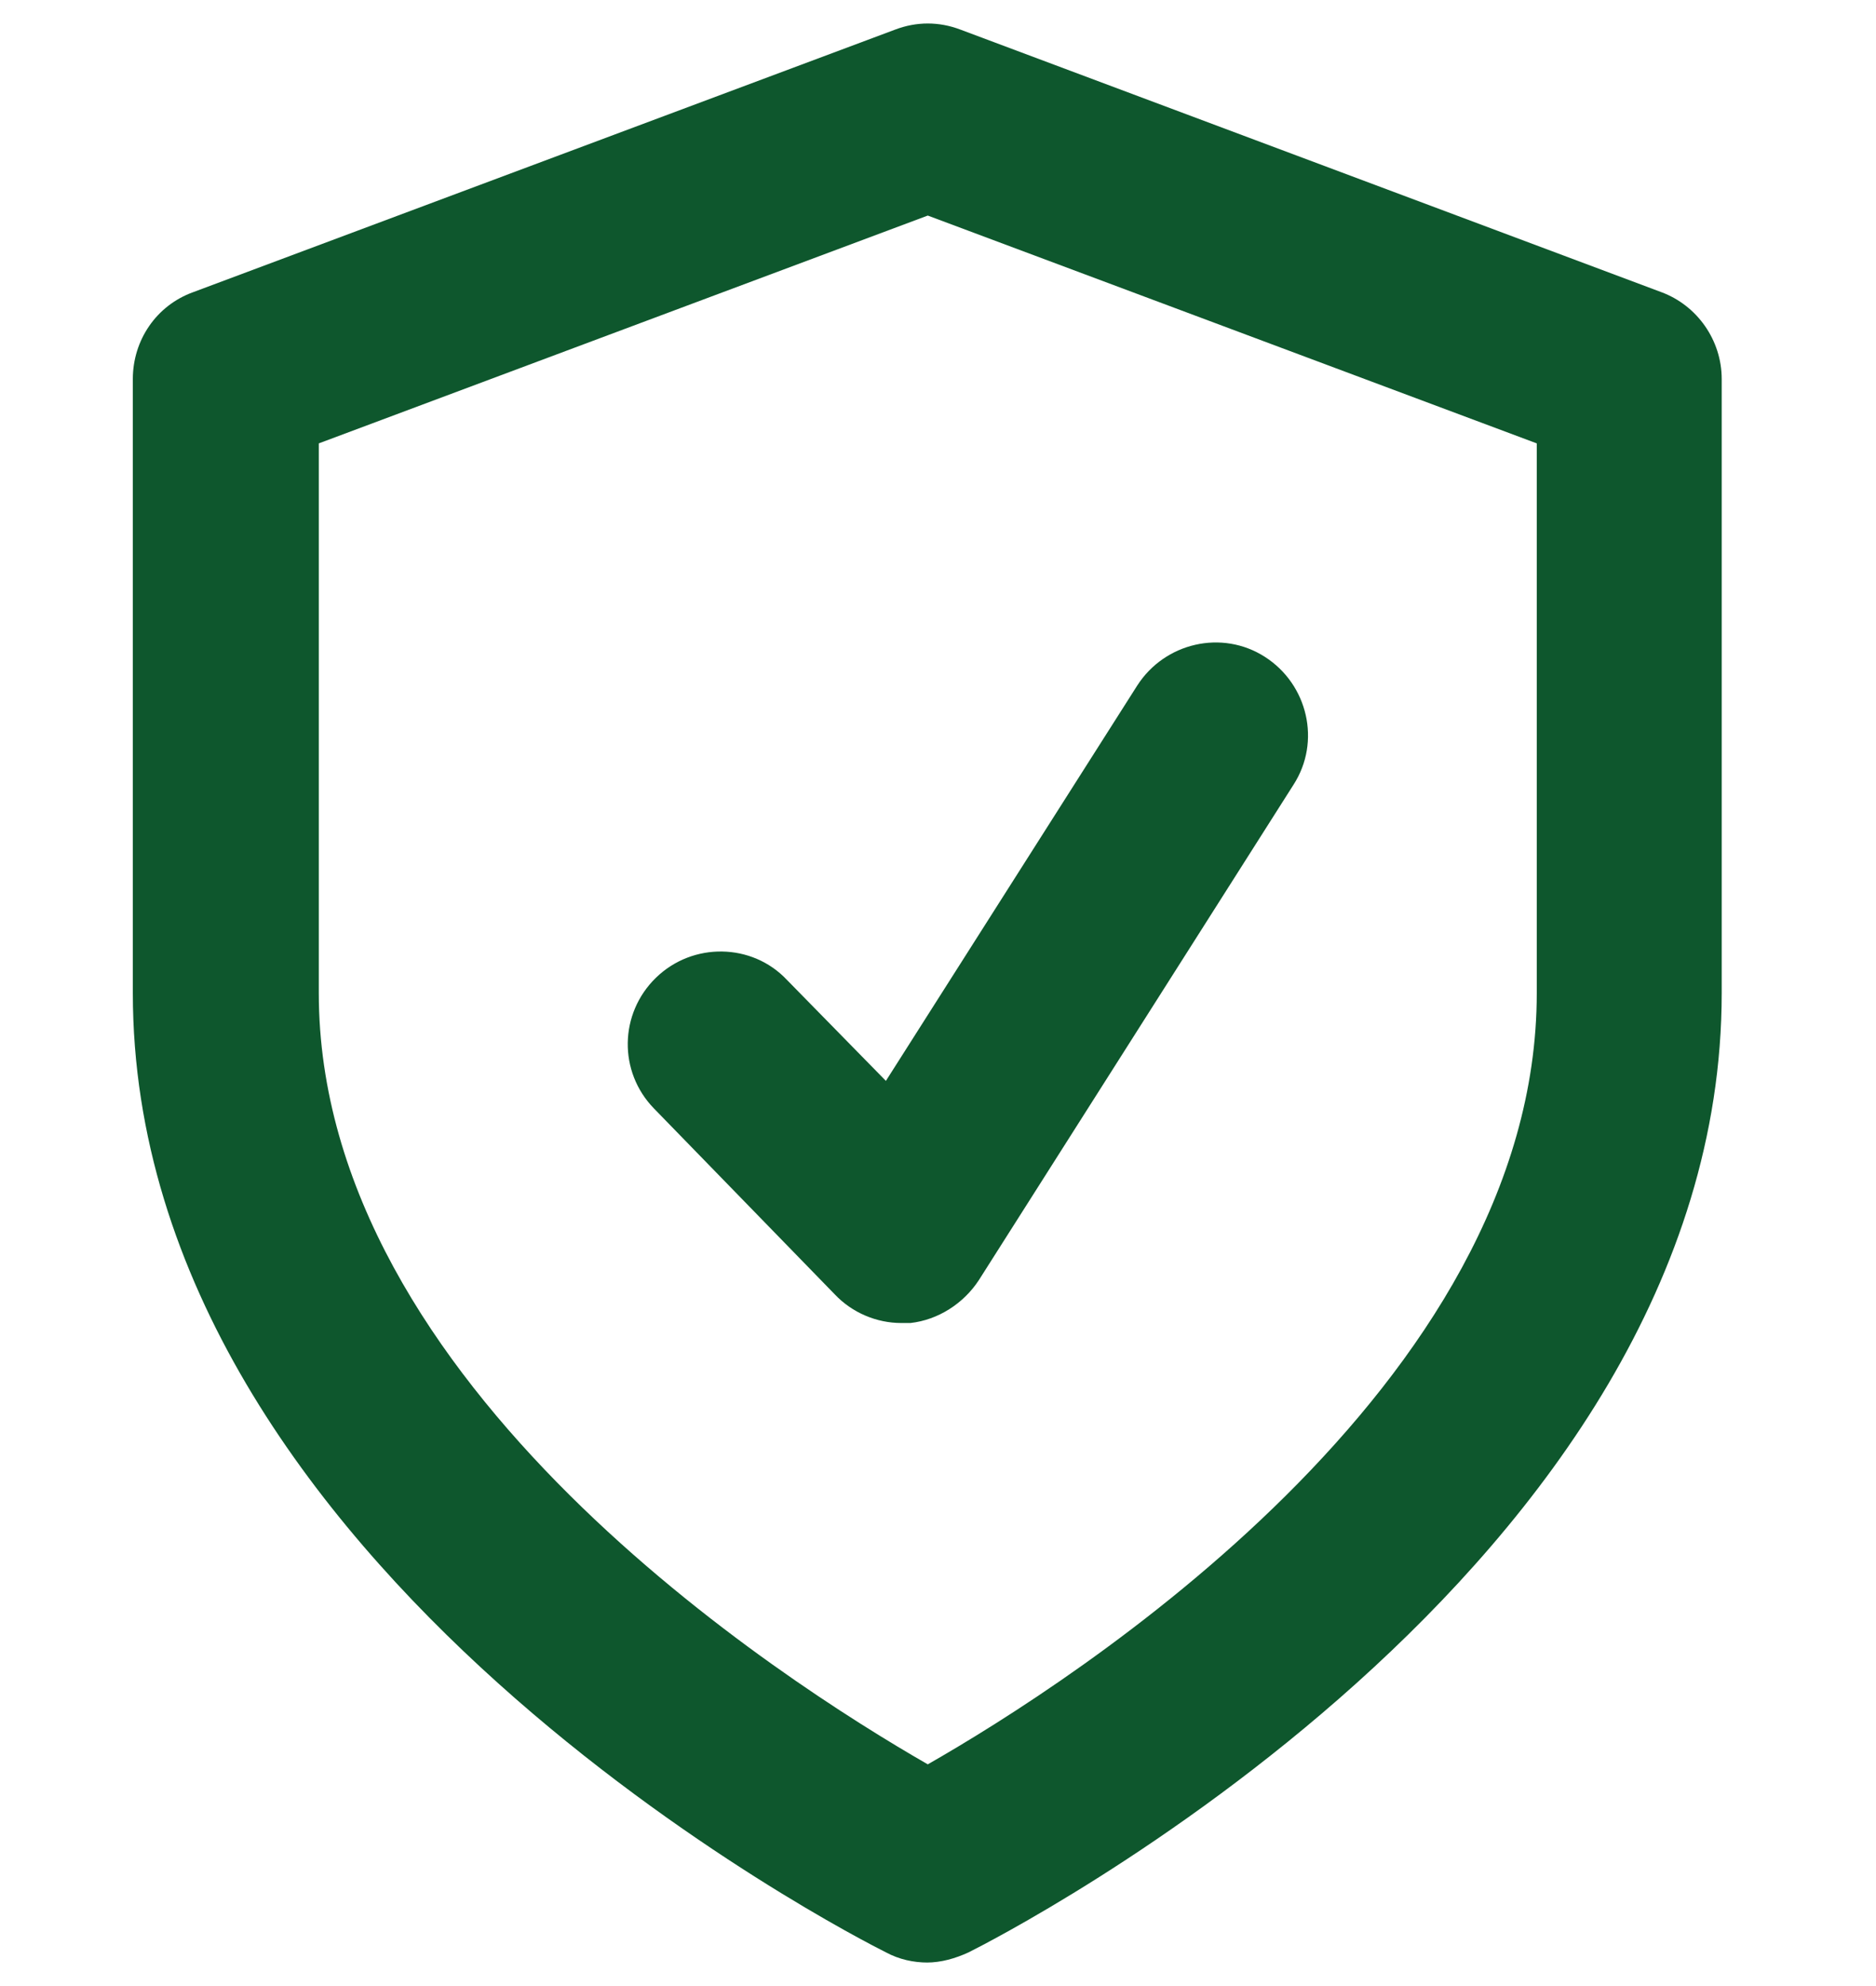
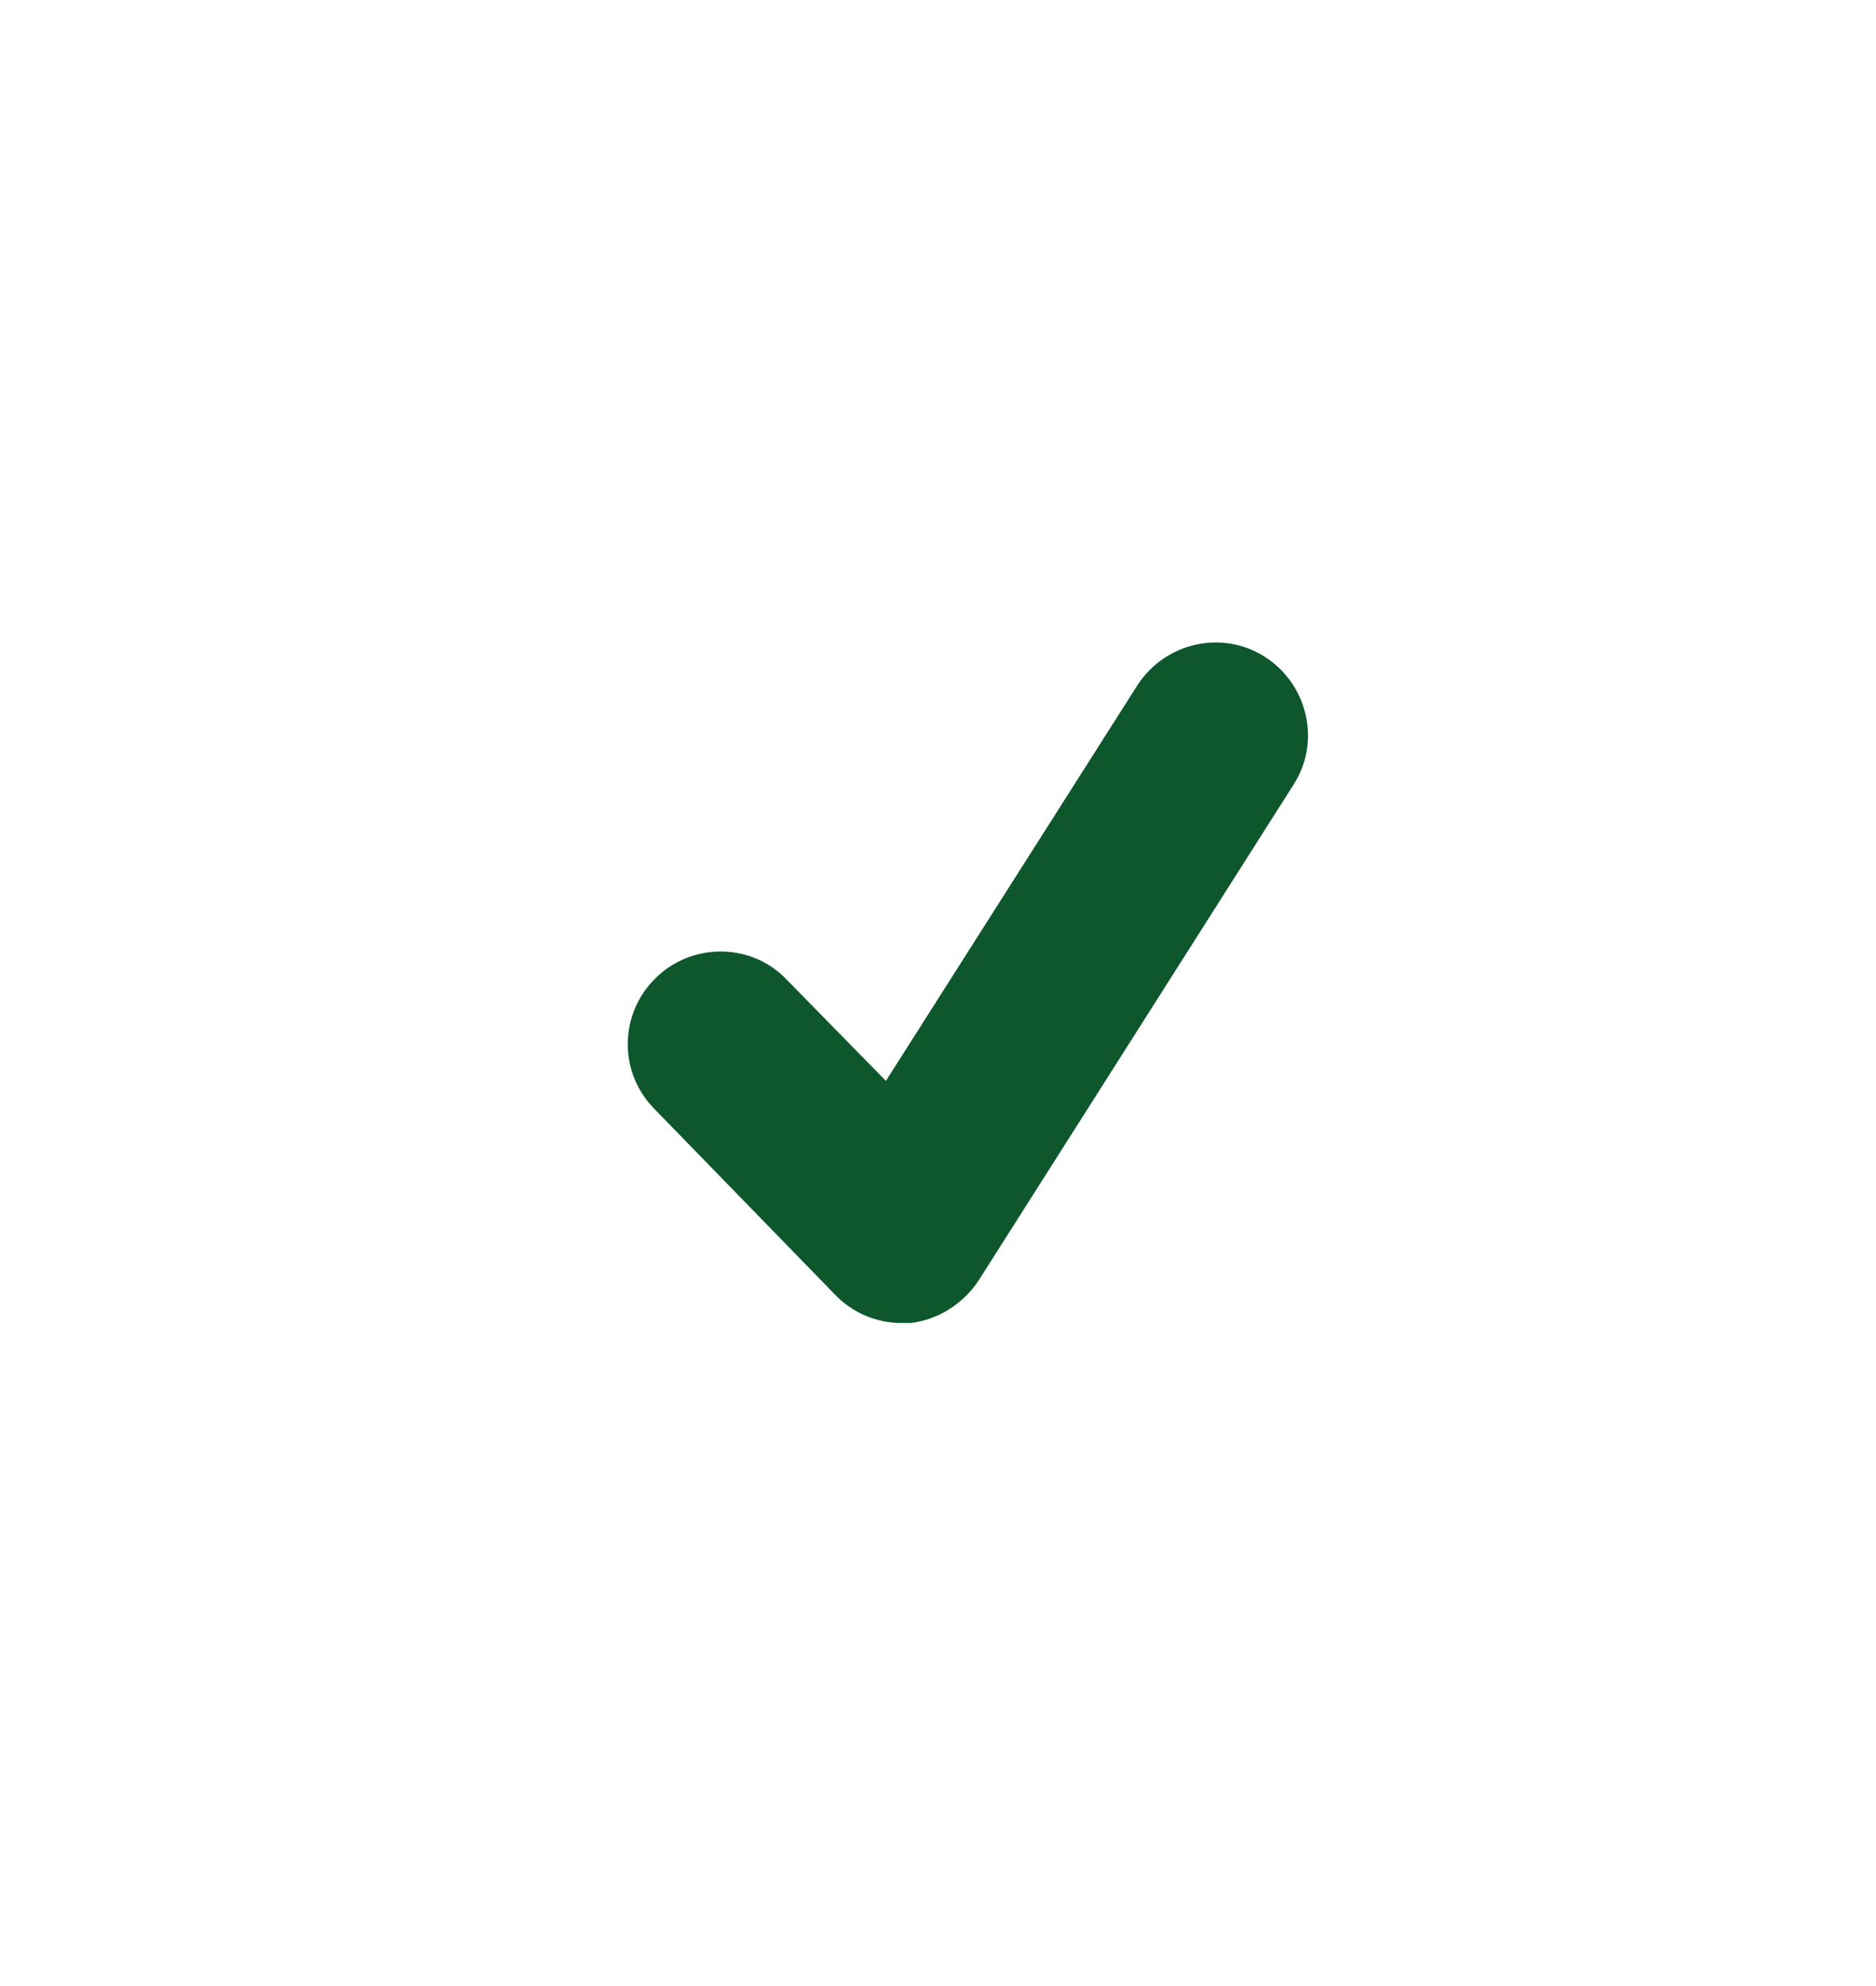
<svg xmlns="http://www.w3.org/2000/svg" viewBox="0 0 18.36 19.44" height="19.44" width="18.36" data-name="Layer 1" id="Layer_1">
  <defs>
    <style>
      .cls-1 {
        fill: #0e572d;
      }
    </style>
  </defs>
-   <path d="m9.08,19.21c-.14,0-.28-.03-.41-.1-.3-.15-7.37-3.75-7.37-9.39V3.71c0-.38.23-.72.59-.85L8.76.29c.21-.08.43-.08.64,0l6.86,2.57c.35.13.59.47.59.85v6.01c0,5.64-7.07,9.24-7.37,9.39-.13.06-.27.1-.41.1ZM3.12,4.34v5.38c0,3.84,4.55,6.74,5.96,7.55,1.4-.8,5.96-3.7,5.96-7.55v-5.38l-5.96-2.23-5.96,2.23Z" class="cls-1" />
  <path d="m8.82,12.95c-.24,0-.48-.1-.65-.28l-1.77-1.82c-.35-.36-.34-.93.02-1.28.36-.35.94-.34,1.28.02l.97.99,2.46-3.87c.27-.42.83-.55,1.25-.28.42.27.55.83.28,1.25l-3.08,4.85c-.15.23-.4.39-.67.42-.03,0-.06,0-.09,0Z" class="cls-1" />
</svg>